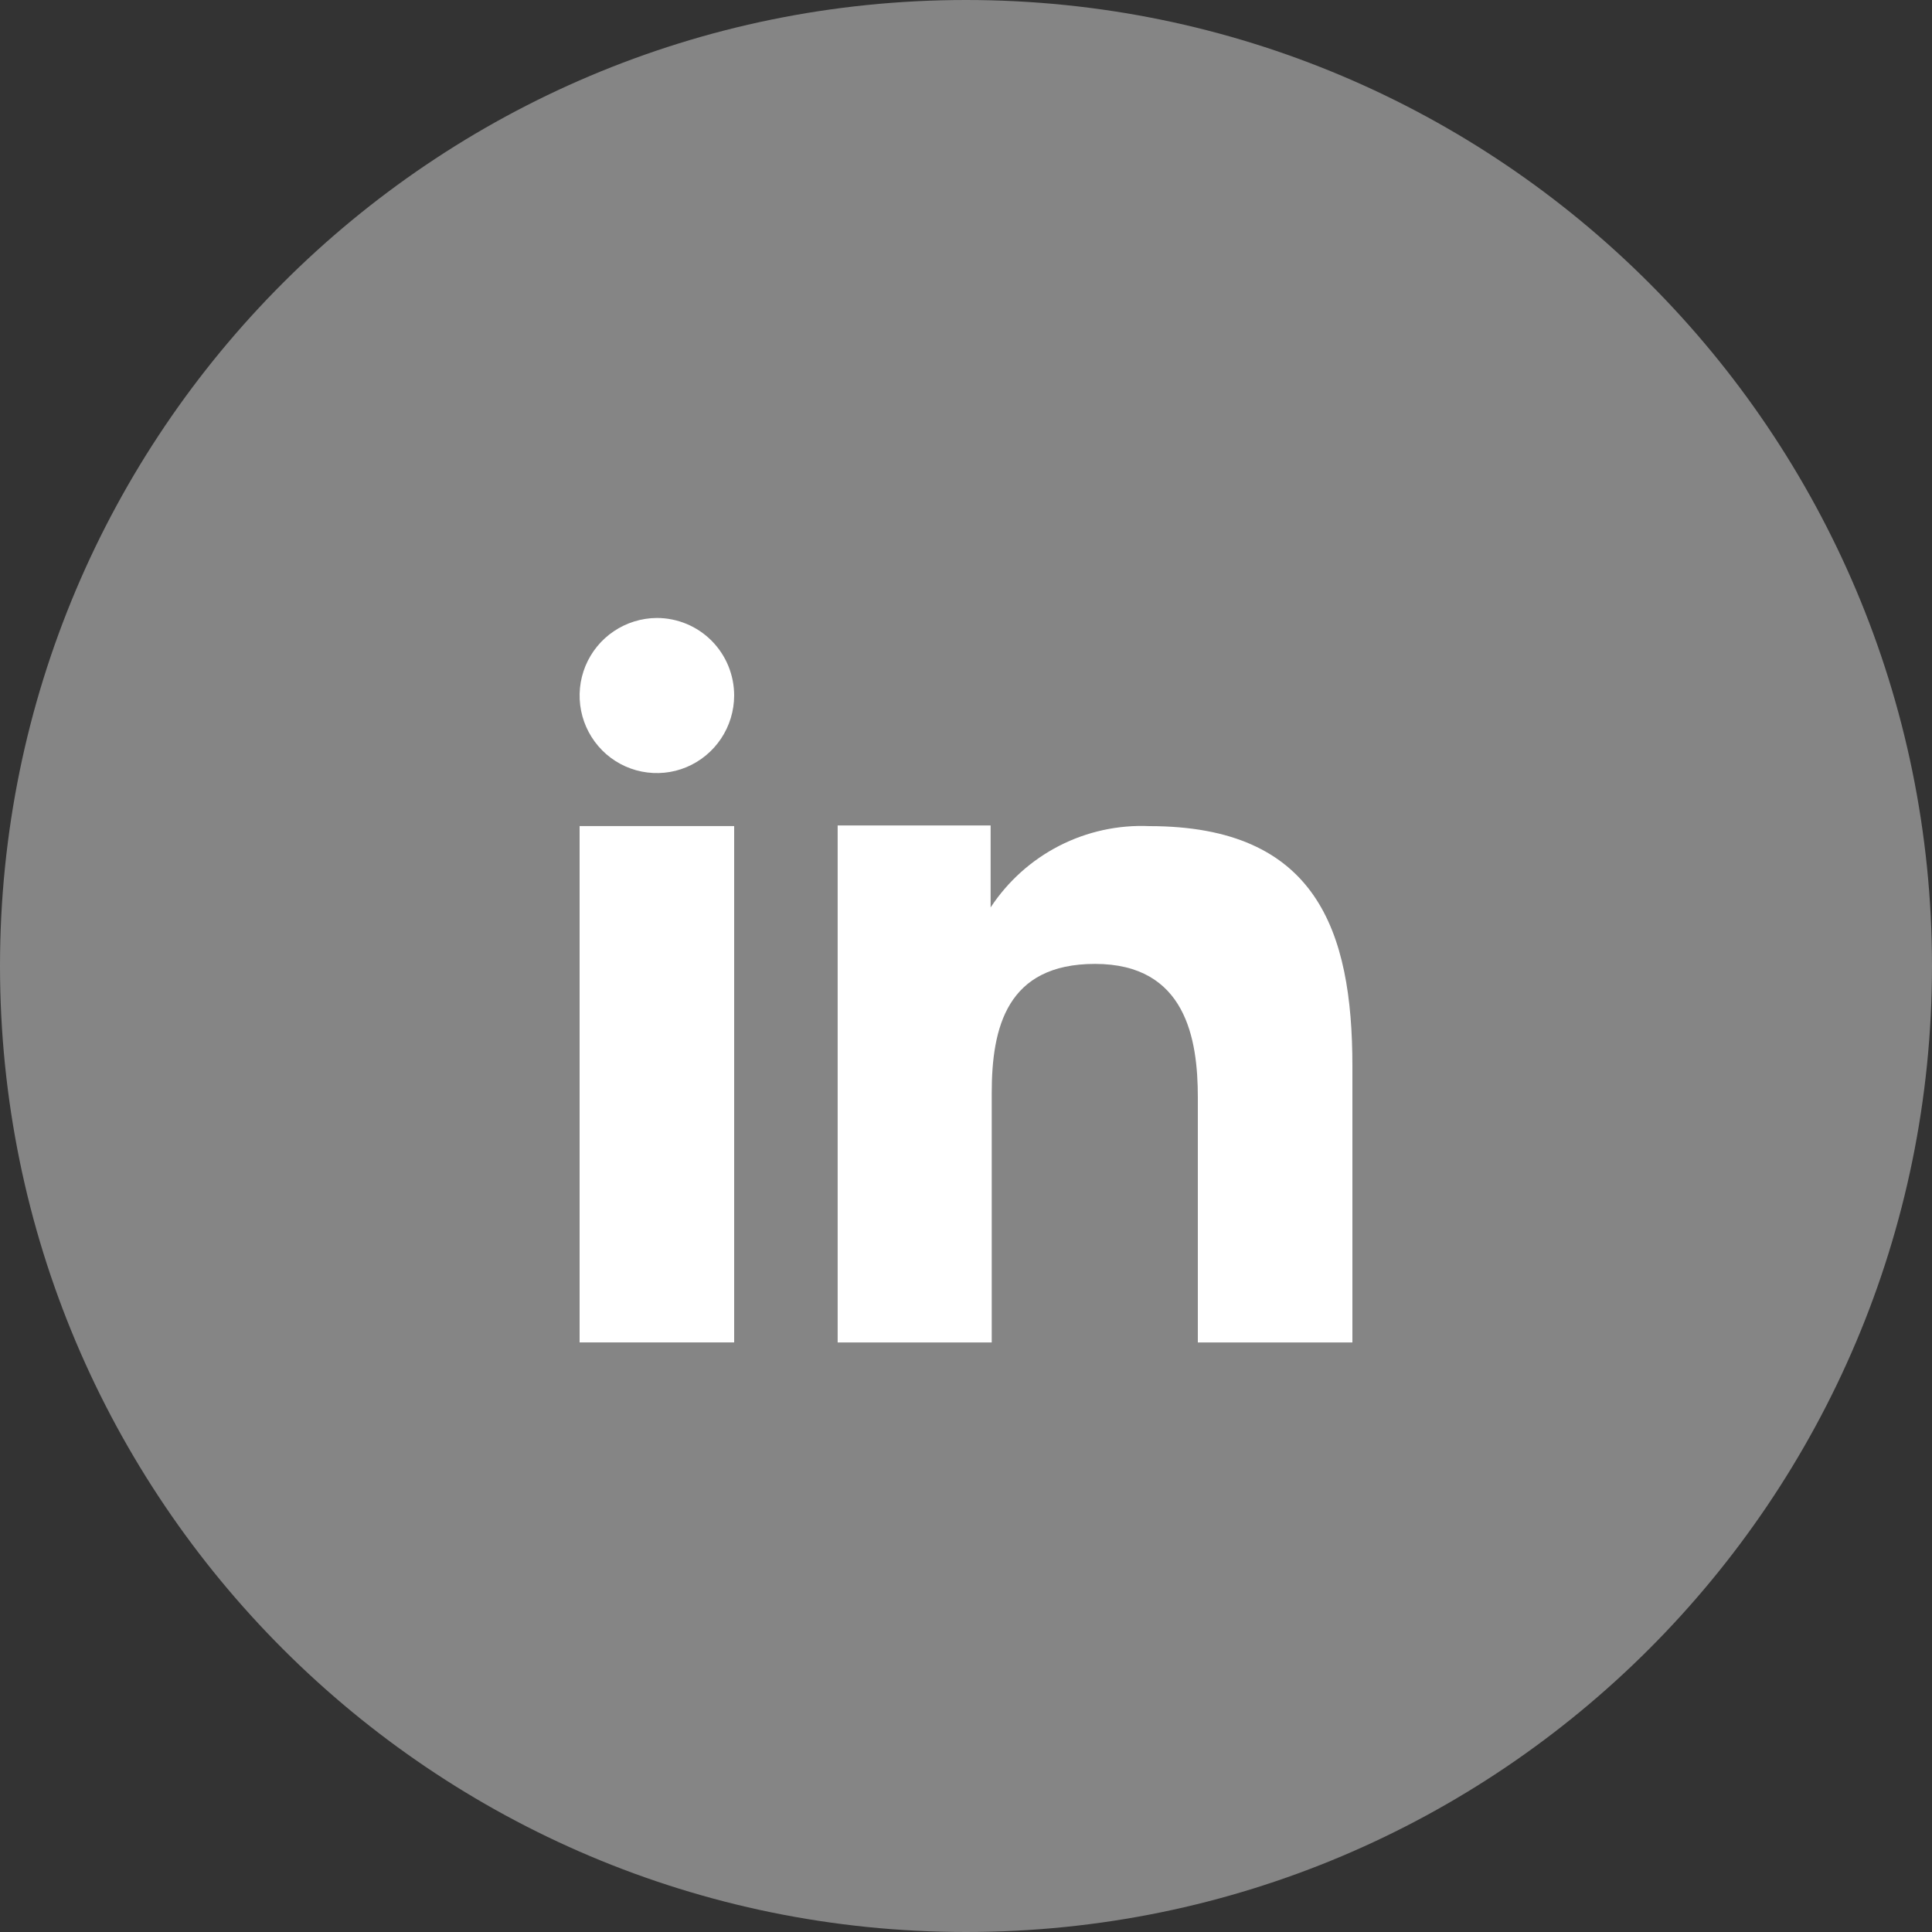
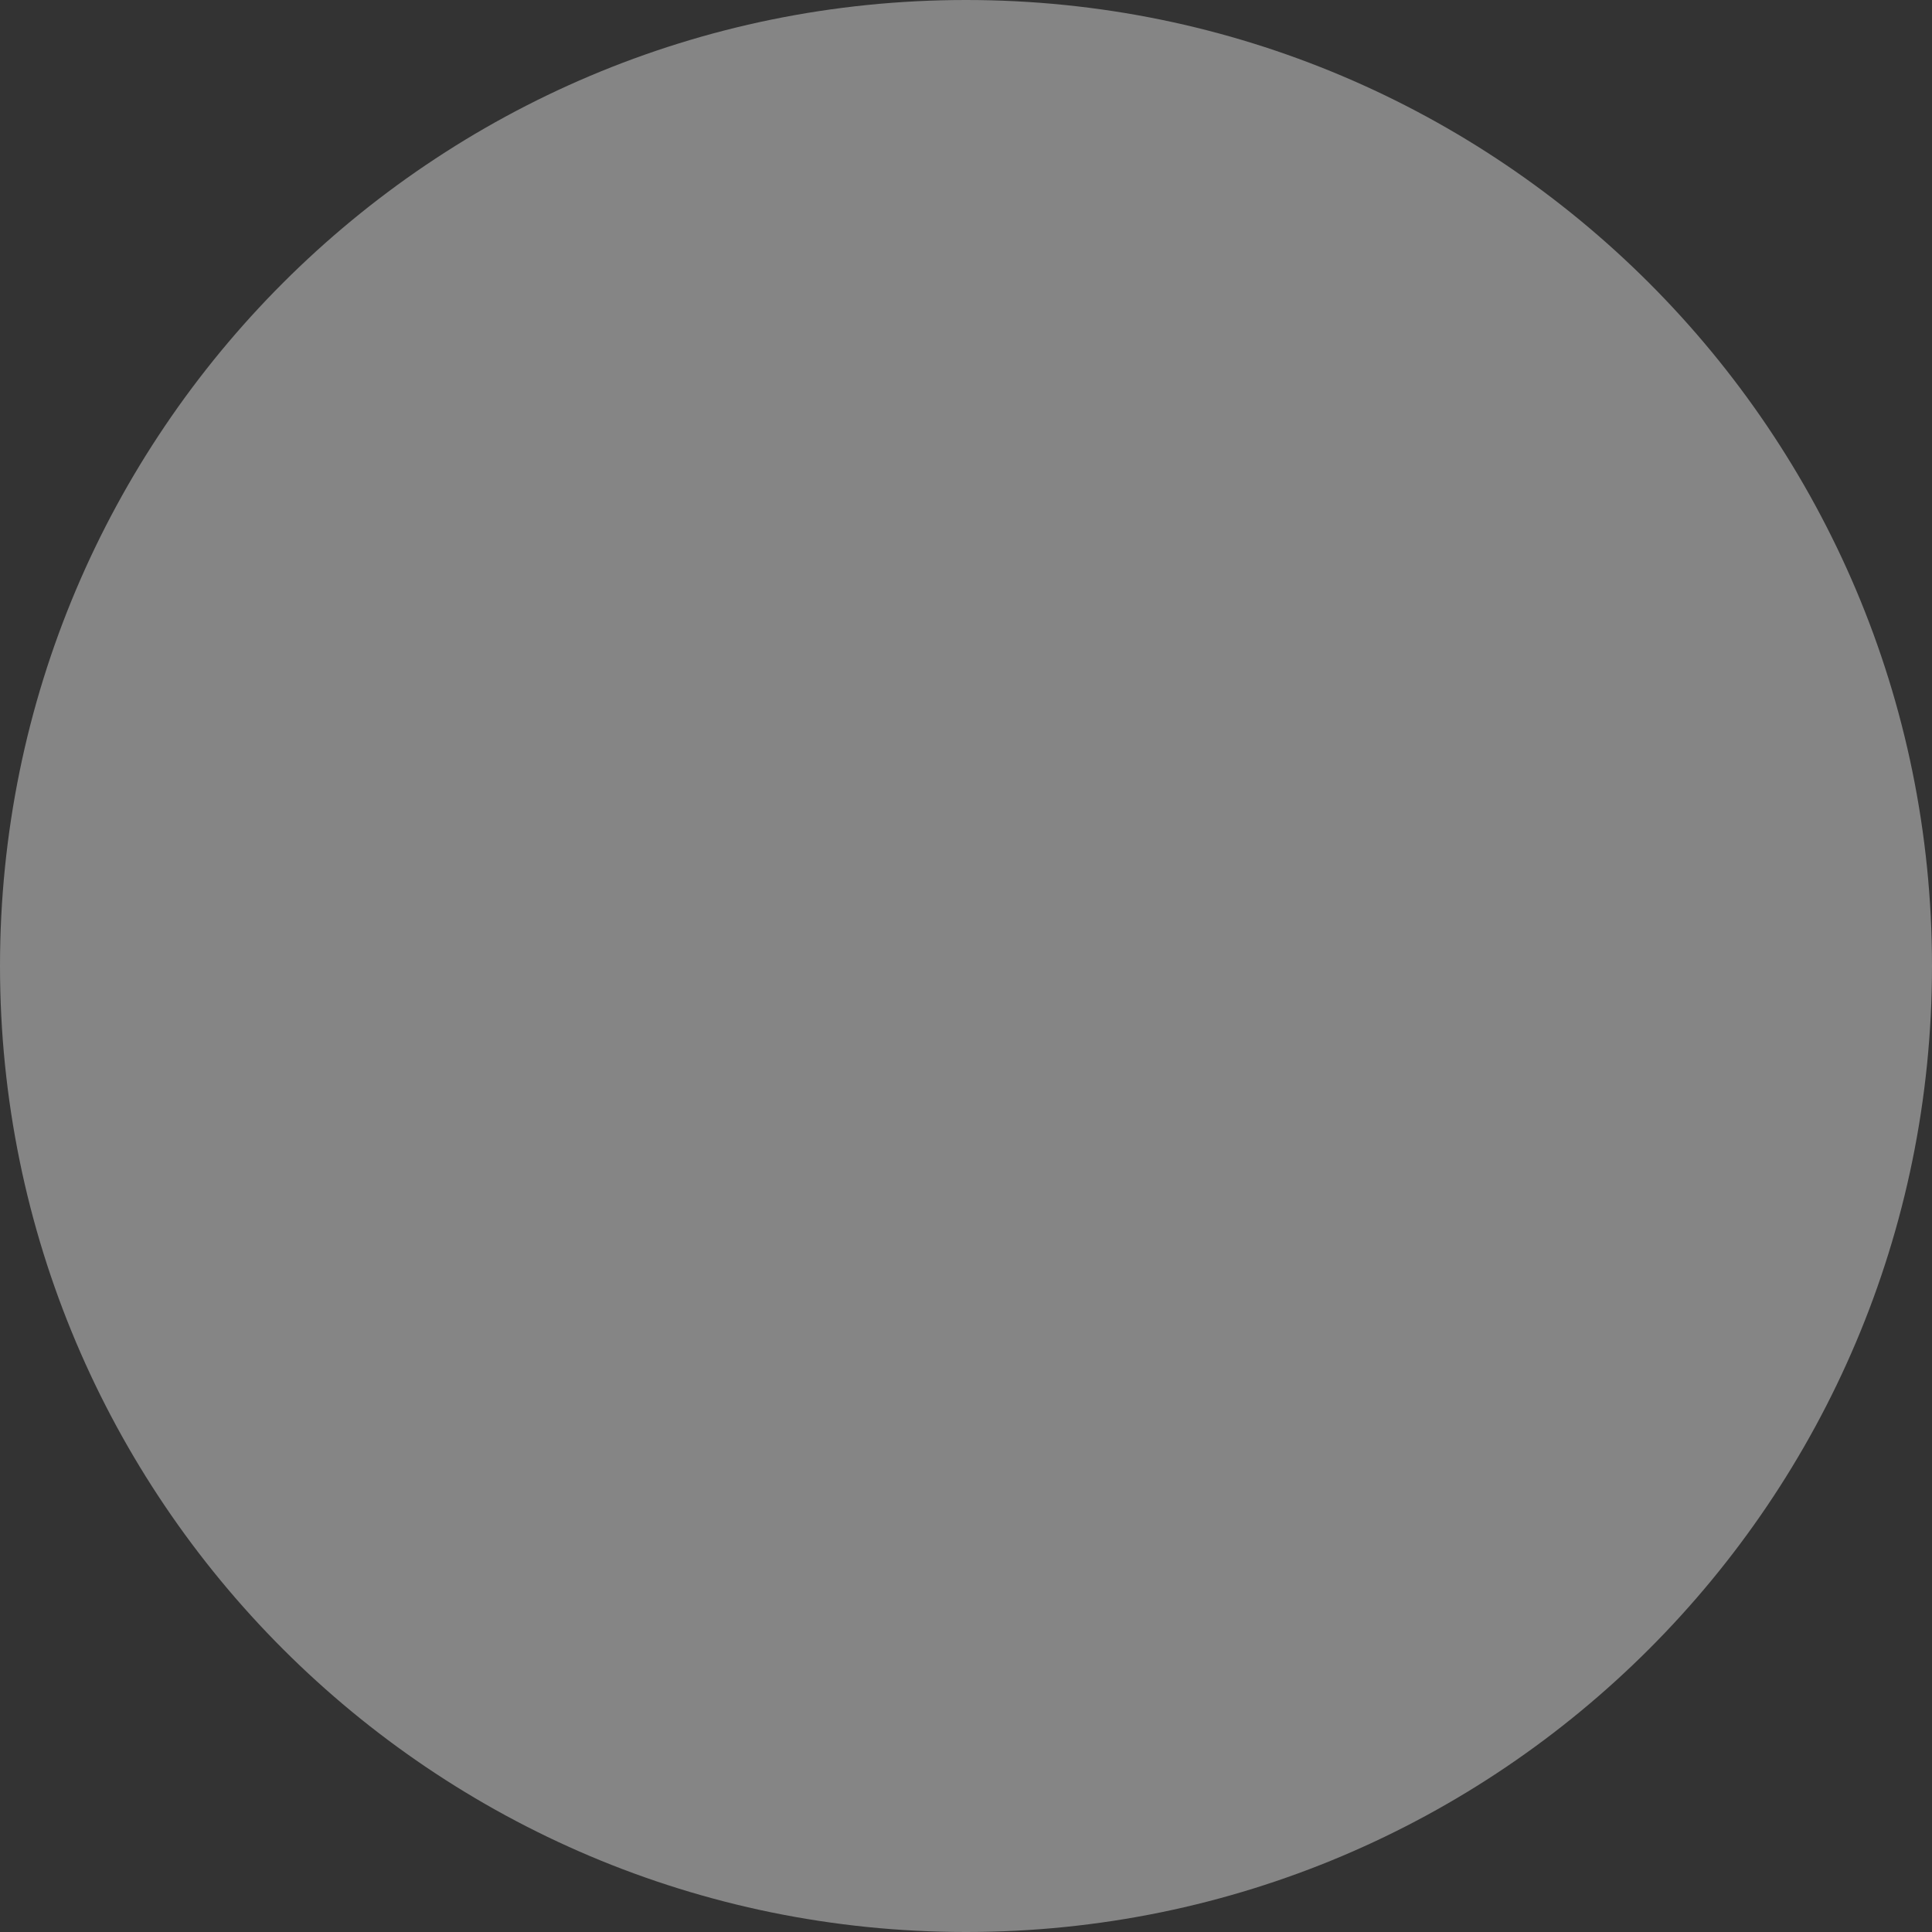
<svg xmlns="http://www.w3.org/2000/svg" width="35" height="35" viewBox="0 0 35 35" fill="none">
  <rect x="0" y="0" width="35" height="35" fill="#333333" stroke="none" />
  <path d="M35 17.5C35 27.165 27.165 35 17.5 35C7.835 35 0 27.165 0 17.5C0 7.835 7.835 0 17.5 0C27.165 0 35 7.835 35 17.5Z" fill="white" fill-opacity="0.4" />
-   <path fill-rule="evenodd" clip-rule="evenodd" d="M17.946 14.954V16.439C18.257 15.966 18.685 15.581 19.19 15.322C19.694 15.064 20.257 14.941 20.823 14.966C23.846 14.966 24.5 16.856 24.5 19.314V24.32H21.7V19.882C21.7 18.824 21.486 17.462 19.837 17.462C18.239 17.462 17.966 18.614 17.966 19.804V24.32H15.175V14.954H17.946ZM13.3 12.601C13.299 12.878 13.217 13.149 13.063 13.38C12.909 13.611 12.691 13.791 12.435 13.898C12.179 14.005 11.898 14.032 11.626 13.978C11.354 13.924 11.105 13.79 10.91 13.594C10.714 13.397 10.581 13.147 10.527 12.875C10.473 12.603 10.501 12.321 10.606 12.065C10.712 11.809 10.891 11.589 11.121 11.435C11.351 11.28 11.622 11.197 11.899 11.195C12.084 11.195 12.266 11.232 12.436 11.302C12.607 11.373 12.761 11.477 12.891 11.607C13.021 11.738 13.124 11.893 13.194 12.063C13.264 12.234 13.3 12.416 13.3 12.601Z" fill="white" />
-   <path d="M13.3 14.965H10.5V24.319H13.3V14.965Z" fill="white" />
</svg>